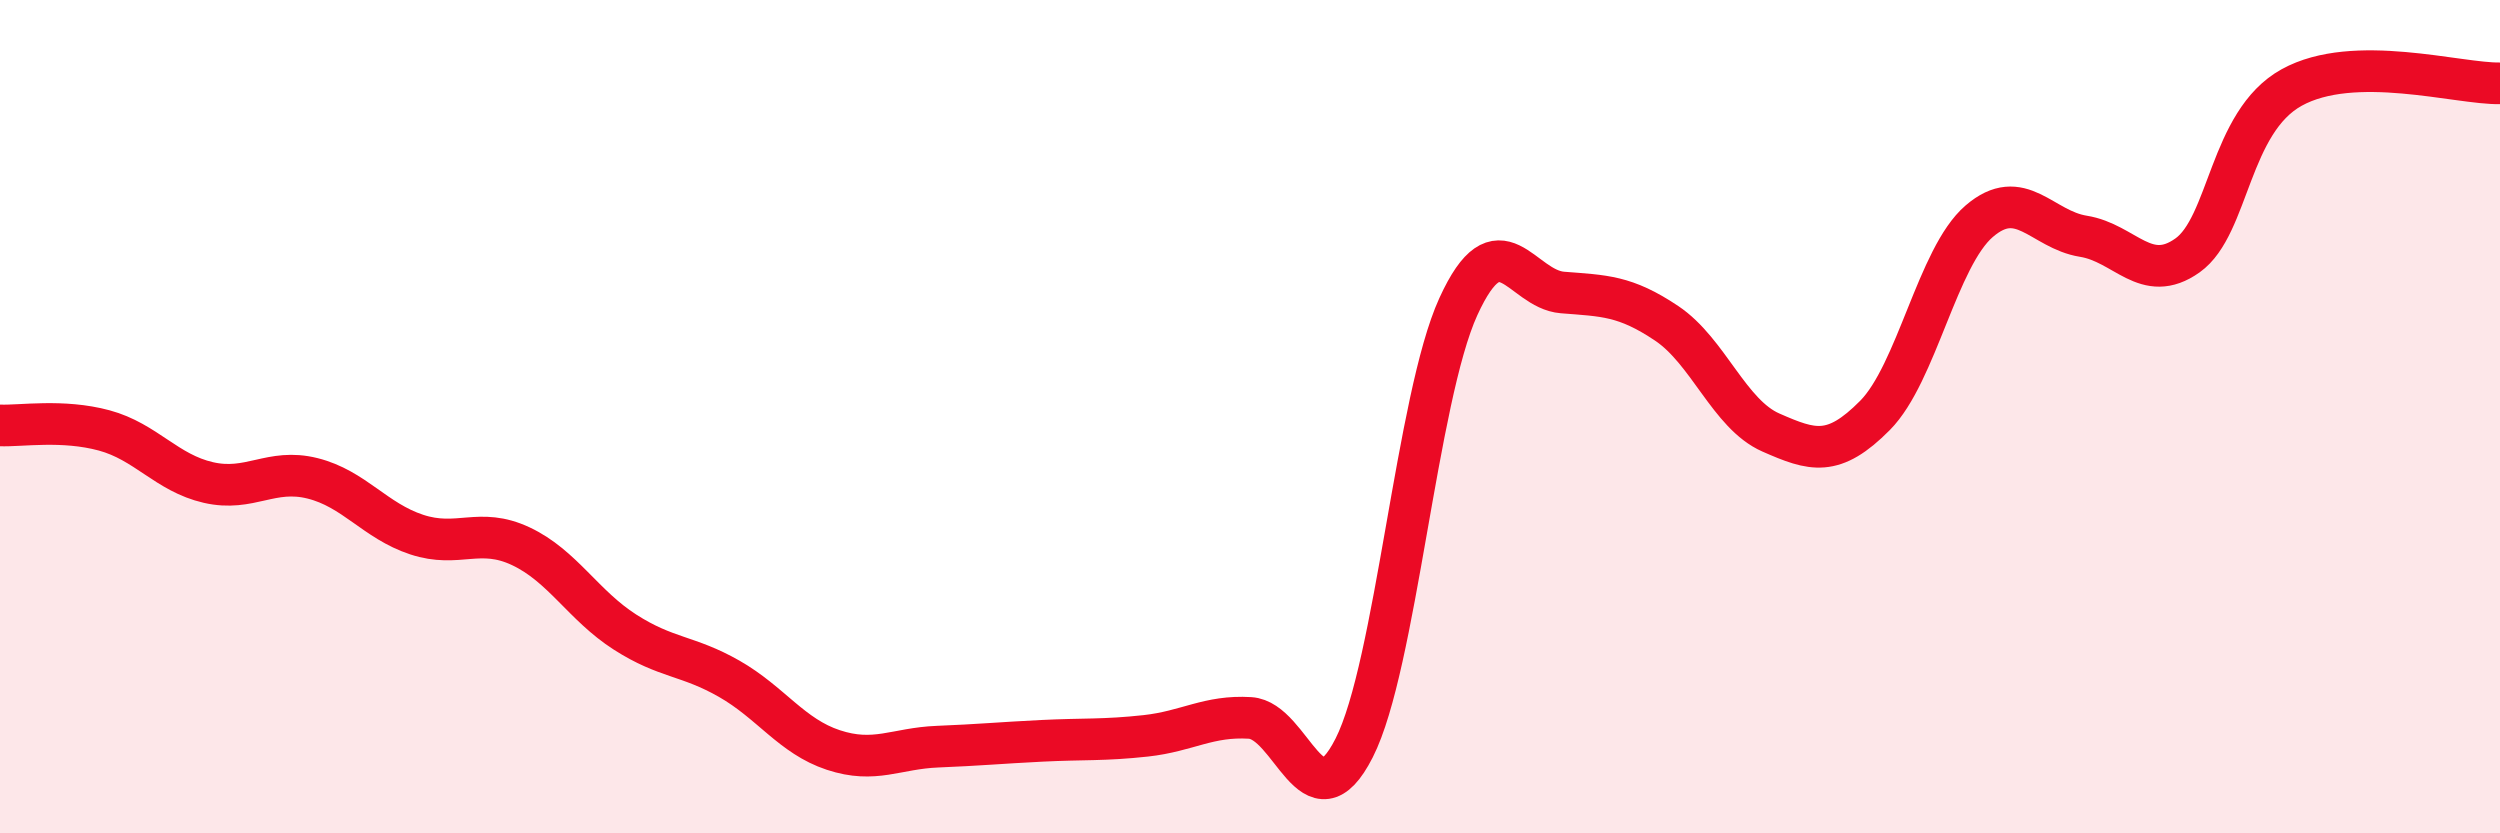
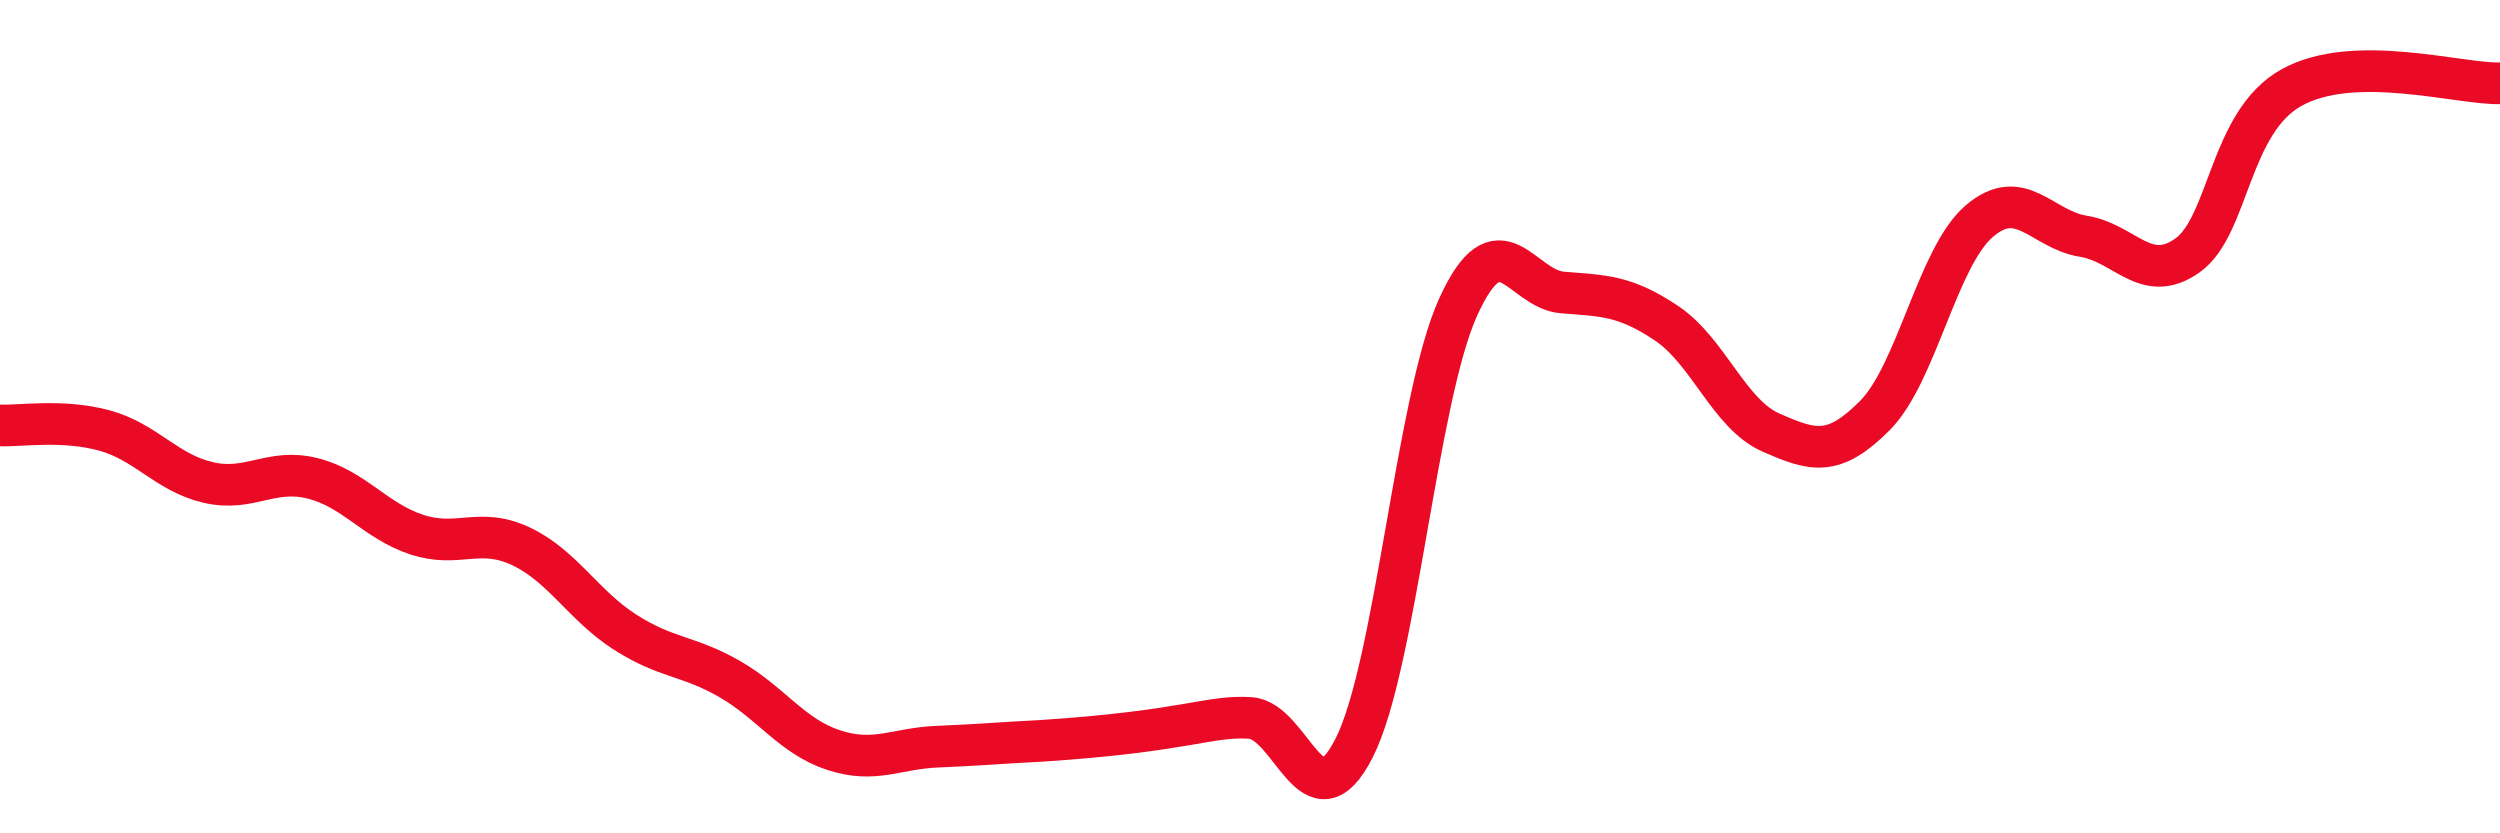
<svg xmlns="http://www.w3.org/2000/svg" width="60" height="20" viewBox="0 0 60 20">
-   <path d="M 0,10.21 C 0.5,10.23 1.5,10.06 2.5,10.33 C 3.5,10.6 4,11.35 5,11.58 C 6,11.81 6.5,11.23 7.5,11.48 C 8.5,11.73 9,12.5 10,12.83 C 11,13.16 11.5,12.64 12.5,13.11 C 13.5,13.58 14,14.53 15,15.17 C 16,15.81 16.5,15.72 17.5,16.29 C 18.5,16.86 19,17.67 20,18 C 21,18.33 21.5,17.96 22.5,17.92 C 23.5,17.88 24,17.83 25,17.78 C 26,17.73 26.5,17.77 27.5,17.66 C 28.5,17.55 29,17.17 30,17.23 C 31,17.29 31.5,19.92 32.5,17.95 C 33.5,15.98 34,9.55 35,7.36 C 36,5.17 36.5,6.94 37.5,7.02 C 38.5,7.1 39,7.09 40,7.76 C 41,8.43 41.5,9.94 42.5,10.38 C 43.5,10.82 44,10.98 45,9.97 C 46,8.96 46.5,6.17 47.5,5.31 C 48.5,4.45 49,5.51 50,5.67 C 51,5.83 51.5,6.84 52.5,6.13 C 53.5,5.42 53.5,2.93 55,2.1 C 56.5,1.27 59,2.02 60,2L60 20L0 20Z" fill="#EB0A25" opacity="0.1" stroke-linecap="round" stroke-linejoin="round" />
-   <path d="M 0,10.21 C 0.5,10.23 1.5,10.06 2.5,10.33 C 3.5,10.6 4,11.35 5,11.58 C 6,11.81 6.5,11.23 7.5,11.48 C 8.5,11.73 9,12.5 10,12.83 C 11,13.16 11.5,12.64 12.5,13.11 C 13.5,13.58 14,14.53 15,15.17 C 16,15.81 16.5,15.72 17.5,16.29 C 18.5,16.86 19,17.67 20,18 C 21,18.33 21.5,17.96 22.5,17.92 C 23.5,17.88 24,17.83 25,17.78 C 26,17.73 26.5,17.77 27.5,17.66 C 28.5,17.55 29,17.17 30,17.23 C 31,17.29 31.5,19.92 32.5,17.95 C 33.5,15.98 34,9.55 35,7.36 C 36,5.17 36.5,6.94 37.5,7.02 C 38.5,7.1 39,7.09 40,7.76 C 41,8.43 41.5,9.94 42.5,10.38 C 43.5,10.82 44,10.98 45,9.97 C 46,8.96 46.5,6.17 47.5,5.31 C 48.5,4.45 49,5.51 50,5.67 C 51,5.83 51.5,6.84 52.5,6.13 C 53.5,5.42 53.5,2.93 55,2.1 C 56.5,1.27 59,2.02 60,2" stroke="#EB0A25" stroke-width="1" fill="none" stroke-linecap="round" stroke-linejoin="round" />
+   <path d="M 0,10.21 C 0.5,10.23 1.5,10.06 2.5,10.33 C 3.5,10.6 4,11.35 5,11.58 C 6,11.81 6.5,11.23 7.5,11.48 C 8.5,11.73 9,12.5 10,12.83 C 11,13.16 11.5,12.64 12.5,13.11 C 13.5,13.58 14,14.53 15,15.17 C 16,15.81 16.5,15.72 17.5,16.29 C 18.5,16.86 19,17.67 20,18 C 21,18.33 21.5,17.96 22.5,17.92 C 23.5,17.88 24,17.83 25,17.78 C 28.5,17.55 29,17.17 30,17.23 C 31,17.29 31.5,19.92 32.5,17.95 C 33.5,15.98 34,9.55 35,7.36 C 36,5.17 36.5,6.94 37.5,7.02 C 38.5,7.1 39,7.09 40,7.76 C 41,8.43 41.5,9.94 42.5,10.38 C 43.5,10.82 44,10.98 45,9.97 C 46,8.96 46.5,6.17 47.5,5.31 C 48.5,4.45 49,5.51 50,5.67 C 51,5.83 51.5,6.84 52.5,6.13 C 53.5,5.42 53.5,2.93 55,2.1 C 56.5,1.27 59,2.02 60,2" stroke="#EB0A25" stroke-width="1" fill="none" stroke-linecap="round" stroke-linejoin="round" />
</svg>